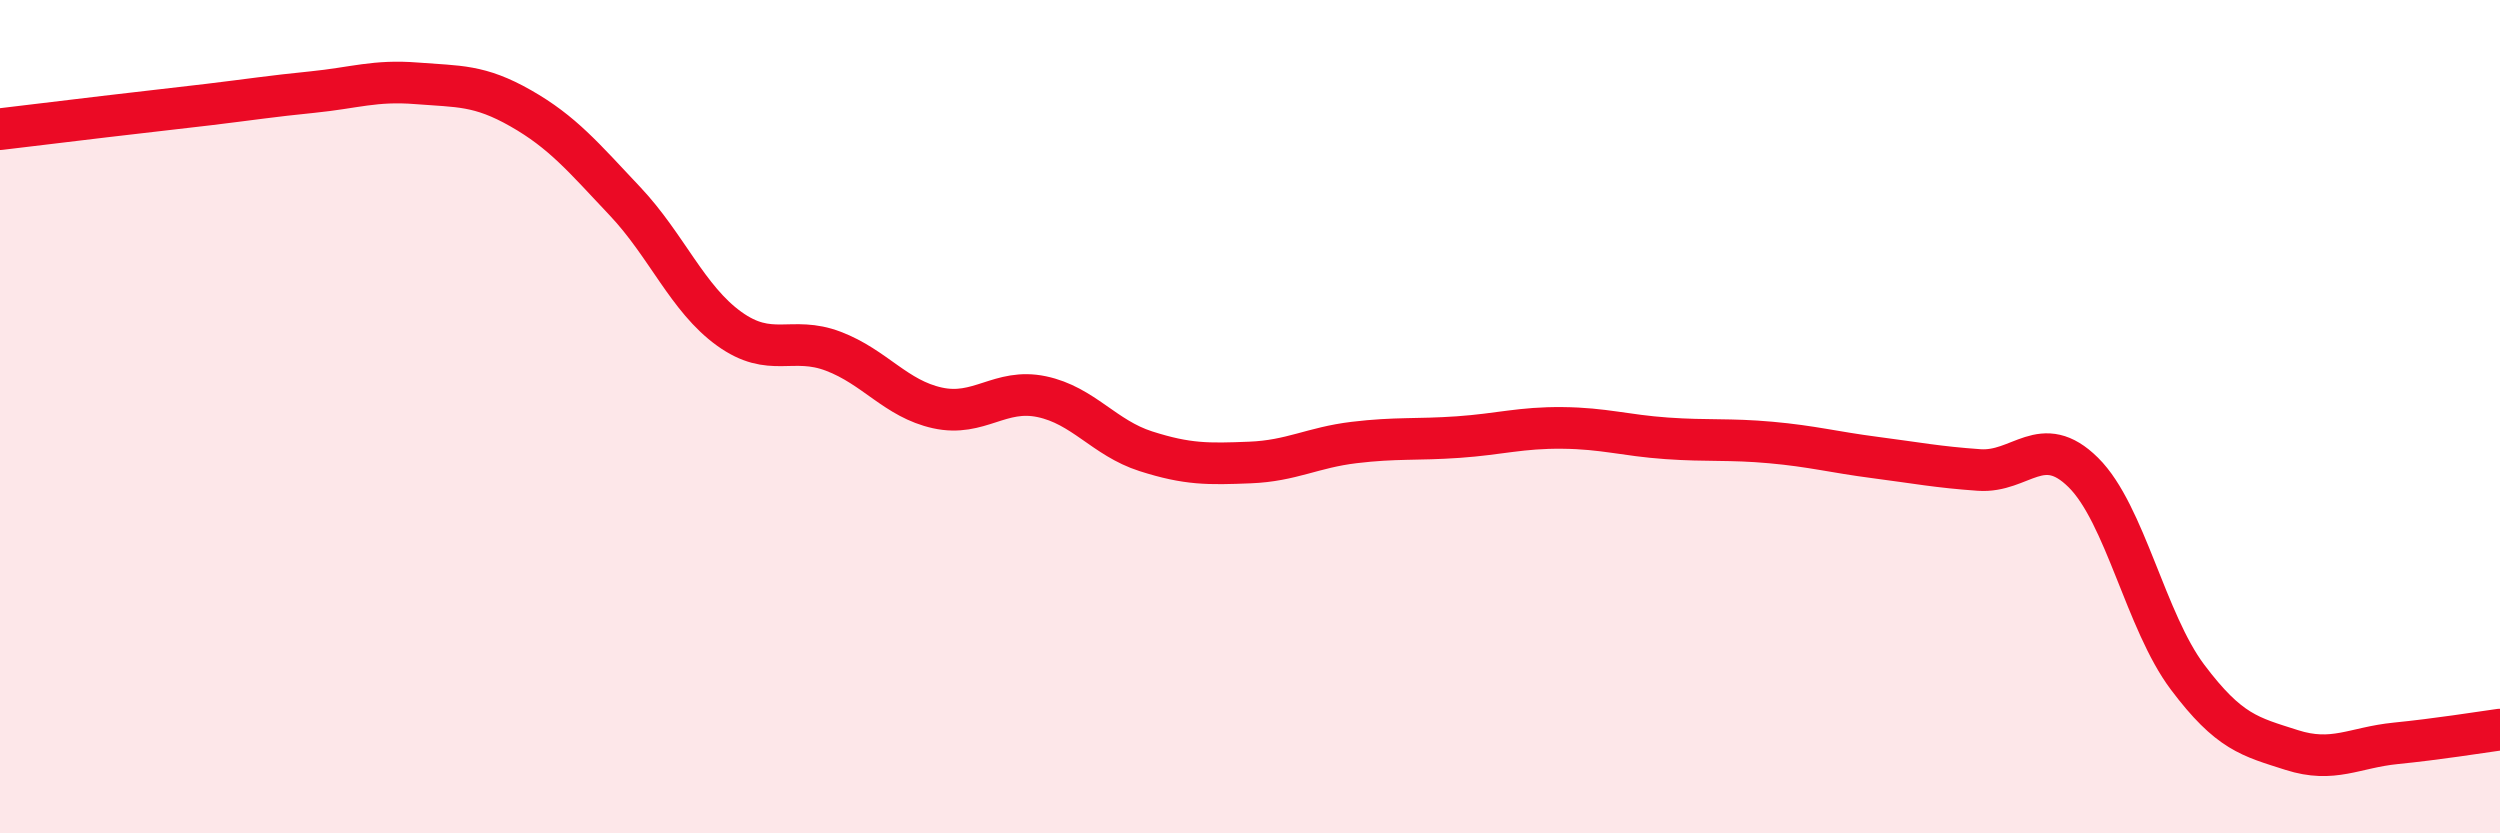
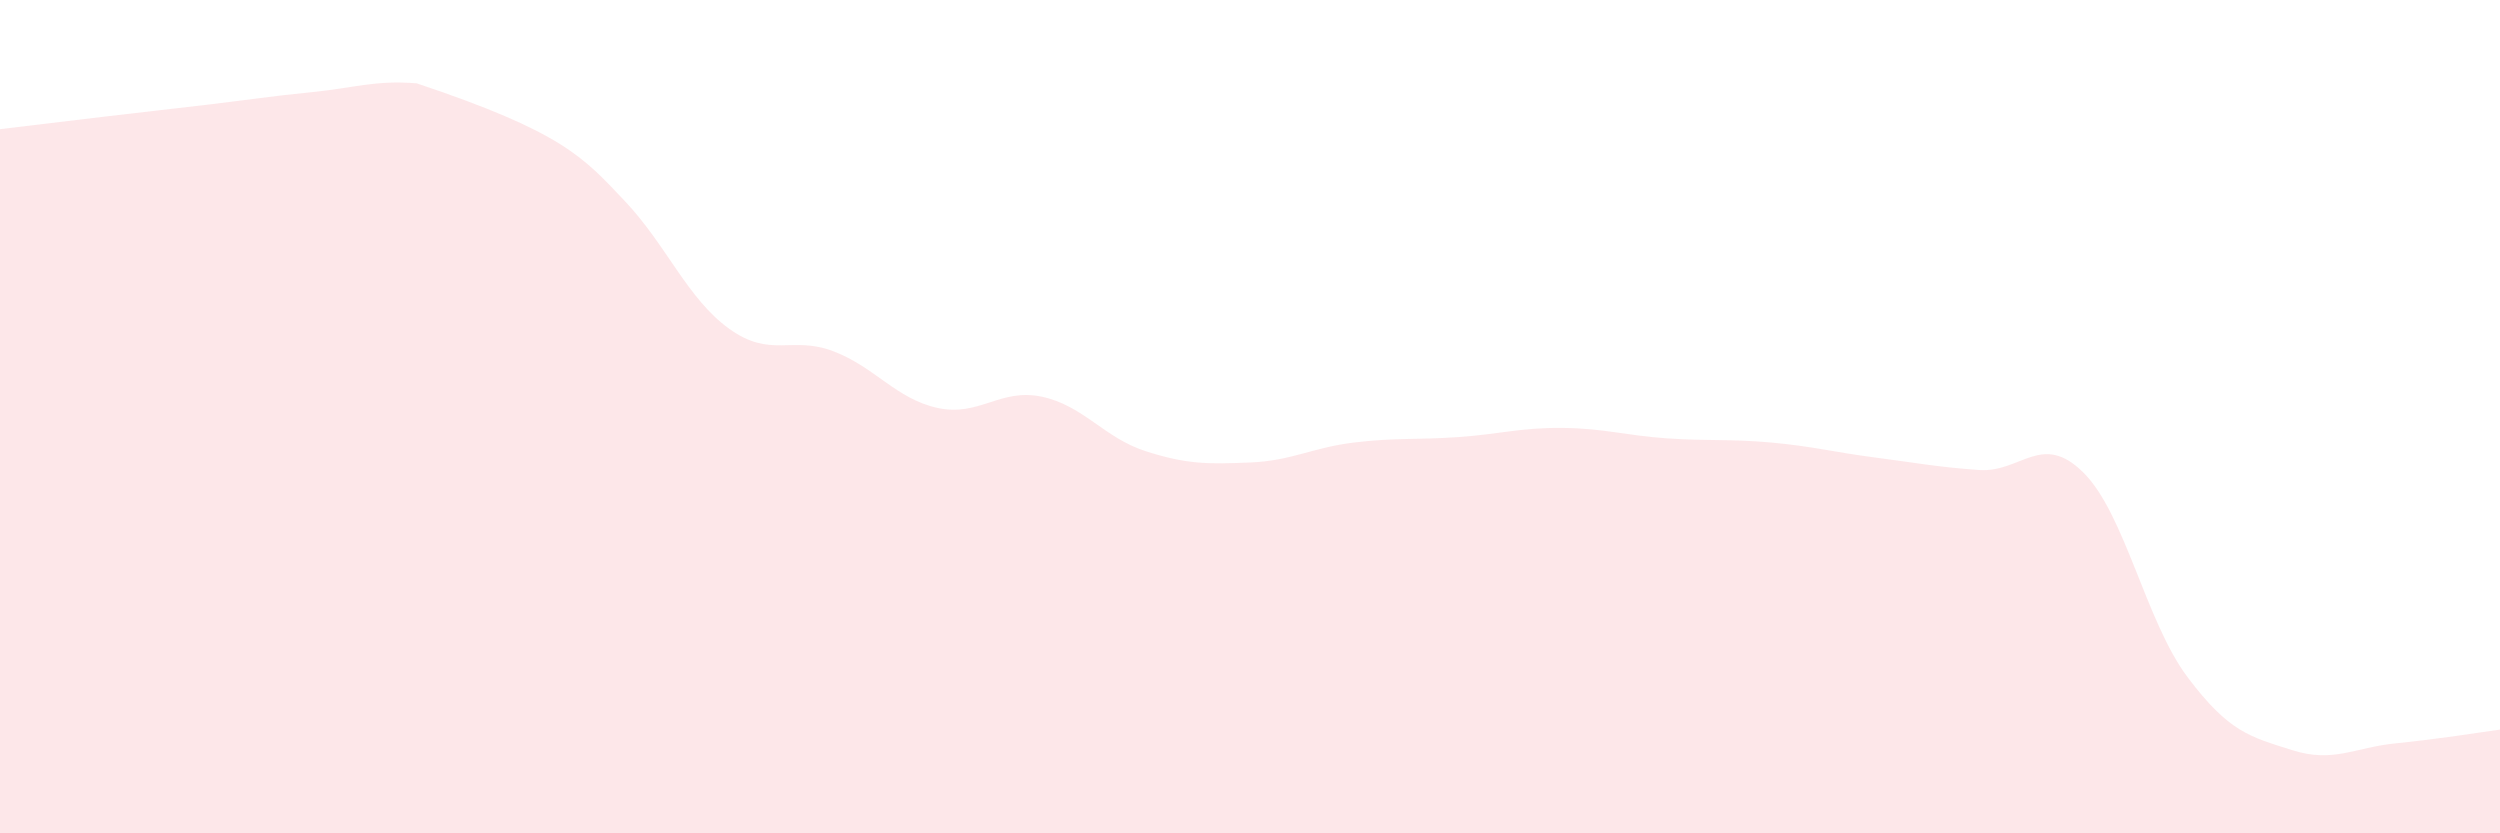
<svg xmlns="http://www.w3.org/2000/svg" width="60" height="20" viewBox="0 0 60 20">
-   <path d="M 0,3.1 C 0.5,3.04 1.5,2.92 2.5,2.8 C 3.5,2.68 4,2.63 5,2.51 C 6,2.39 6.5,2.31 7.5,2.21 C 8.5,2.11 9,1.92 10,2 C 11,2.08 11.5,2.03 12.5,2.6 C 13.5,3.17 14,3.77 15,4.83 C 16,5.89 16.5,7.17 17.5,7.89 C 18.5,8.61 19,8.05 20,8.43 C 21,8.81 21.5,9.57 22.5,9.79 C 23.5,10.01 24,9.31 25,9.52 C 26,9.73 26.5,10.51 27.5,10.83 C 28.5,11.15 29,11.14 30,11.1 C 31,11.06 31.5,10.74 32.5,10.62 C 33.5,10.5 34,10.56 35,10.49 C 36,10.42 36.5,10.26 37.5,10.27 C 38.5,10.28 39,10.45 40,10.52 C 41,10.59 41.5,10.53 42.5,10.62 C 43.5,10.71 44,10.85 45,10.98 C 46,11.11 46.5,11.21 47.5,11.28 C 48.5,11.35 49,10.35 50,11.34 C 51,12.33 51.5,14.92 52.5,16.25 C 53.5,17.58 54,17.68 55,18 C 56,18.32 56.5,17.94 57.5,17.84 C 58.5,17.74 59.5,17.58 60,17.51L60 20L0 20Z" fill="#EB0A25" opacity="0.1" stroke-linecap="round" stroke-linejoin="round" />
-   <path d="M 0,3.1 C 0.5,3.04 1.5,2.92 2.5,2.8 C 3.5,2.68 4,2.63 5,2.51 C 6,2.39 6.5,2.31 7.5,2.21 C 8.5,2.11 9,1.92 10,2 C 11,2.08 11.5,2.03 12.5,2.6 C 13.5,3.17 14,3.77 15,4.83 C 16,5.89 16.5,7.17 17.5,7.89 C 18.5,8.61 19,8.05 20,8.43 C 21,8.81 21.5,9.57 22.5,9.79 C 23.5,10.01 24,9.31 25,9.52 C 26,9.73 26.5,10.51 27.5,10.83 C 28.5,11.15 29,11.14 30,11.1 C 31,11.06 31.5,10.74 32.5,10.62 C 33.5,10.5 34,10.56 35,10.49 C 36,10.42 36.5,10.26 37.5,10.27 C 38.5,10.28 39,10.45 40,10.52 C 41,10.59 41.5,10.53 42.5,10.62 C 43.5,10.71 44,10.85 45,10.98 C 46,11.11 46.5,11.21 47.5,11.28 C 48.5,11.35 49,10.35 50,11.34 C 51,12.33 51.5,14.92 52.5,16.25 C 53.5,17.58 54,17.68 55,18 C 56,18.32 56.5,17.94 57.5,17.84 C 58.5,17.74 59.5,17.58 60,17.51" stroke="#EB0A25" stroke-width="1" fill="none" stroke-linecap="round" stroke-linejoin="round" />
+   <path d="M 0,3.1 C 0.5,3.04 1.5,2.92 2.5,2.8 C 3.5,2.68 4,2.63 5,2.51 C 6,2.39 6.5,2.31 7.5,2.21 C 8.5,2.11 9,1.92 10,2 C 13.5,3.17 14,3.77 15,4.83 C 16,5.89 16.5,7.17 17.5,7.89 C 18.5,8.61 19,8.05 20,8.43 C 21,8.81 21.5,9.57 22.5,9.79 C 23.5,10.01 24,9.31 25,9.52 C 26,9.73 26.5,10.51 27.5,10.83 C 28.5,11.15 29,11.14 30,11.1 C 31,11.06 31.5,10.74 32.5,10.62 C 33.5,10.5 34,10.56 35,10.49 C 36,10.42 36.5,10.26 37.5,10.27 C 38.5,10.28 39,10.45 40,10.52 C 41,10.59 41.5,10.53 42.5,10.62 C 43.5,10.71 44,10.85 45,10.98 C 46,11.11 46.5,11.21 47.5,11.28 C 48.5,11.35 49,10.35 50,11.34 C 51,12.33 51.5,14.92 52.5,16.25 C 53.5,17.58 54,17.68 55,18 C 56,18.32 56.5,17.94 57.5,17.84 C 58.5,17.74 59.5,17.58 60,17.51L60 20L0 20Z" fill="#EB0A25" opacity="0.1" stroke-linecap="round" stroke-linejoin="round" />
</svg>